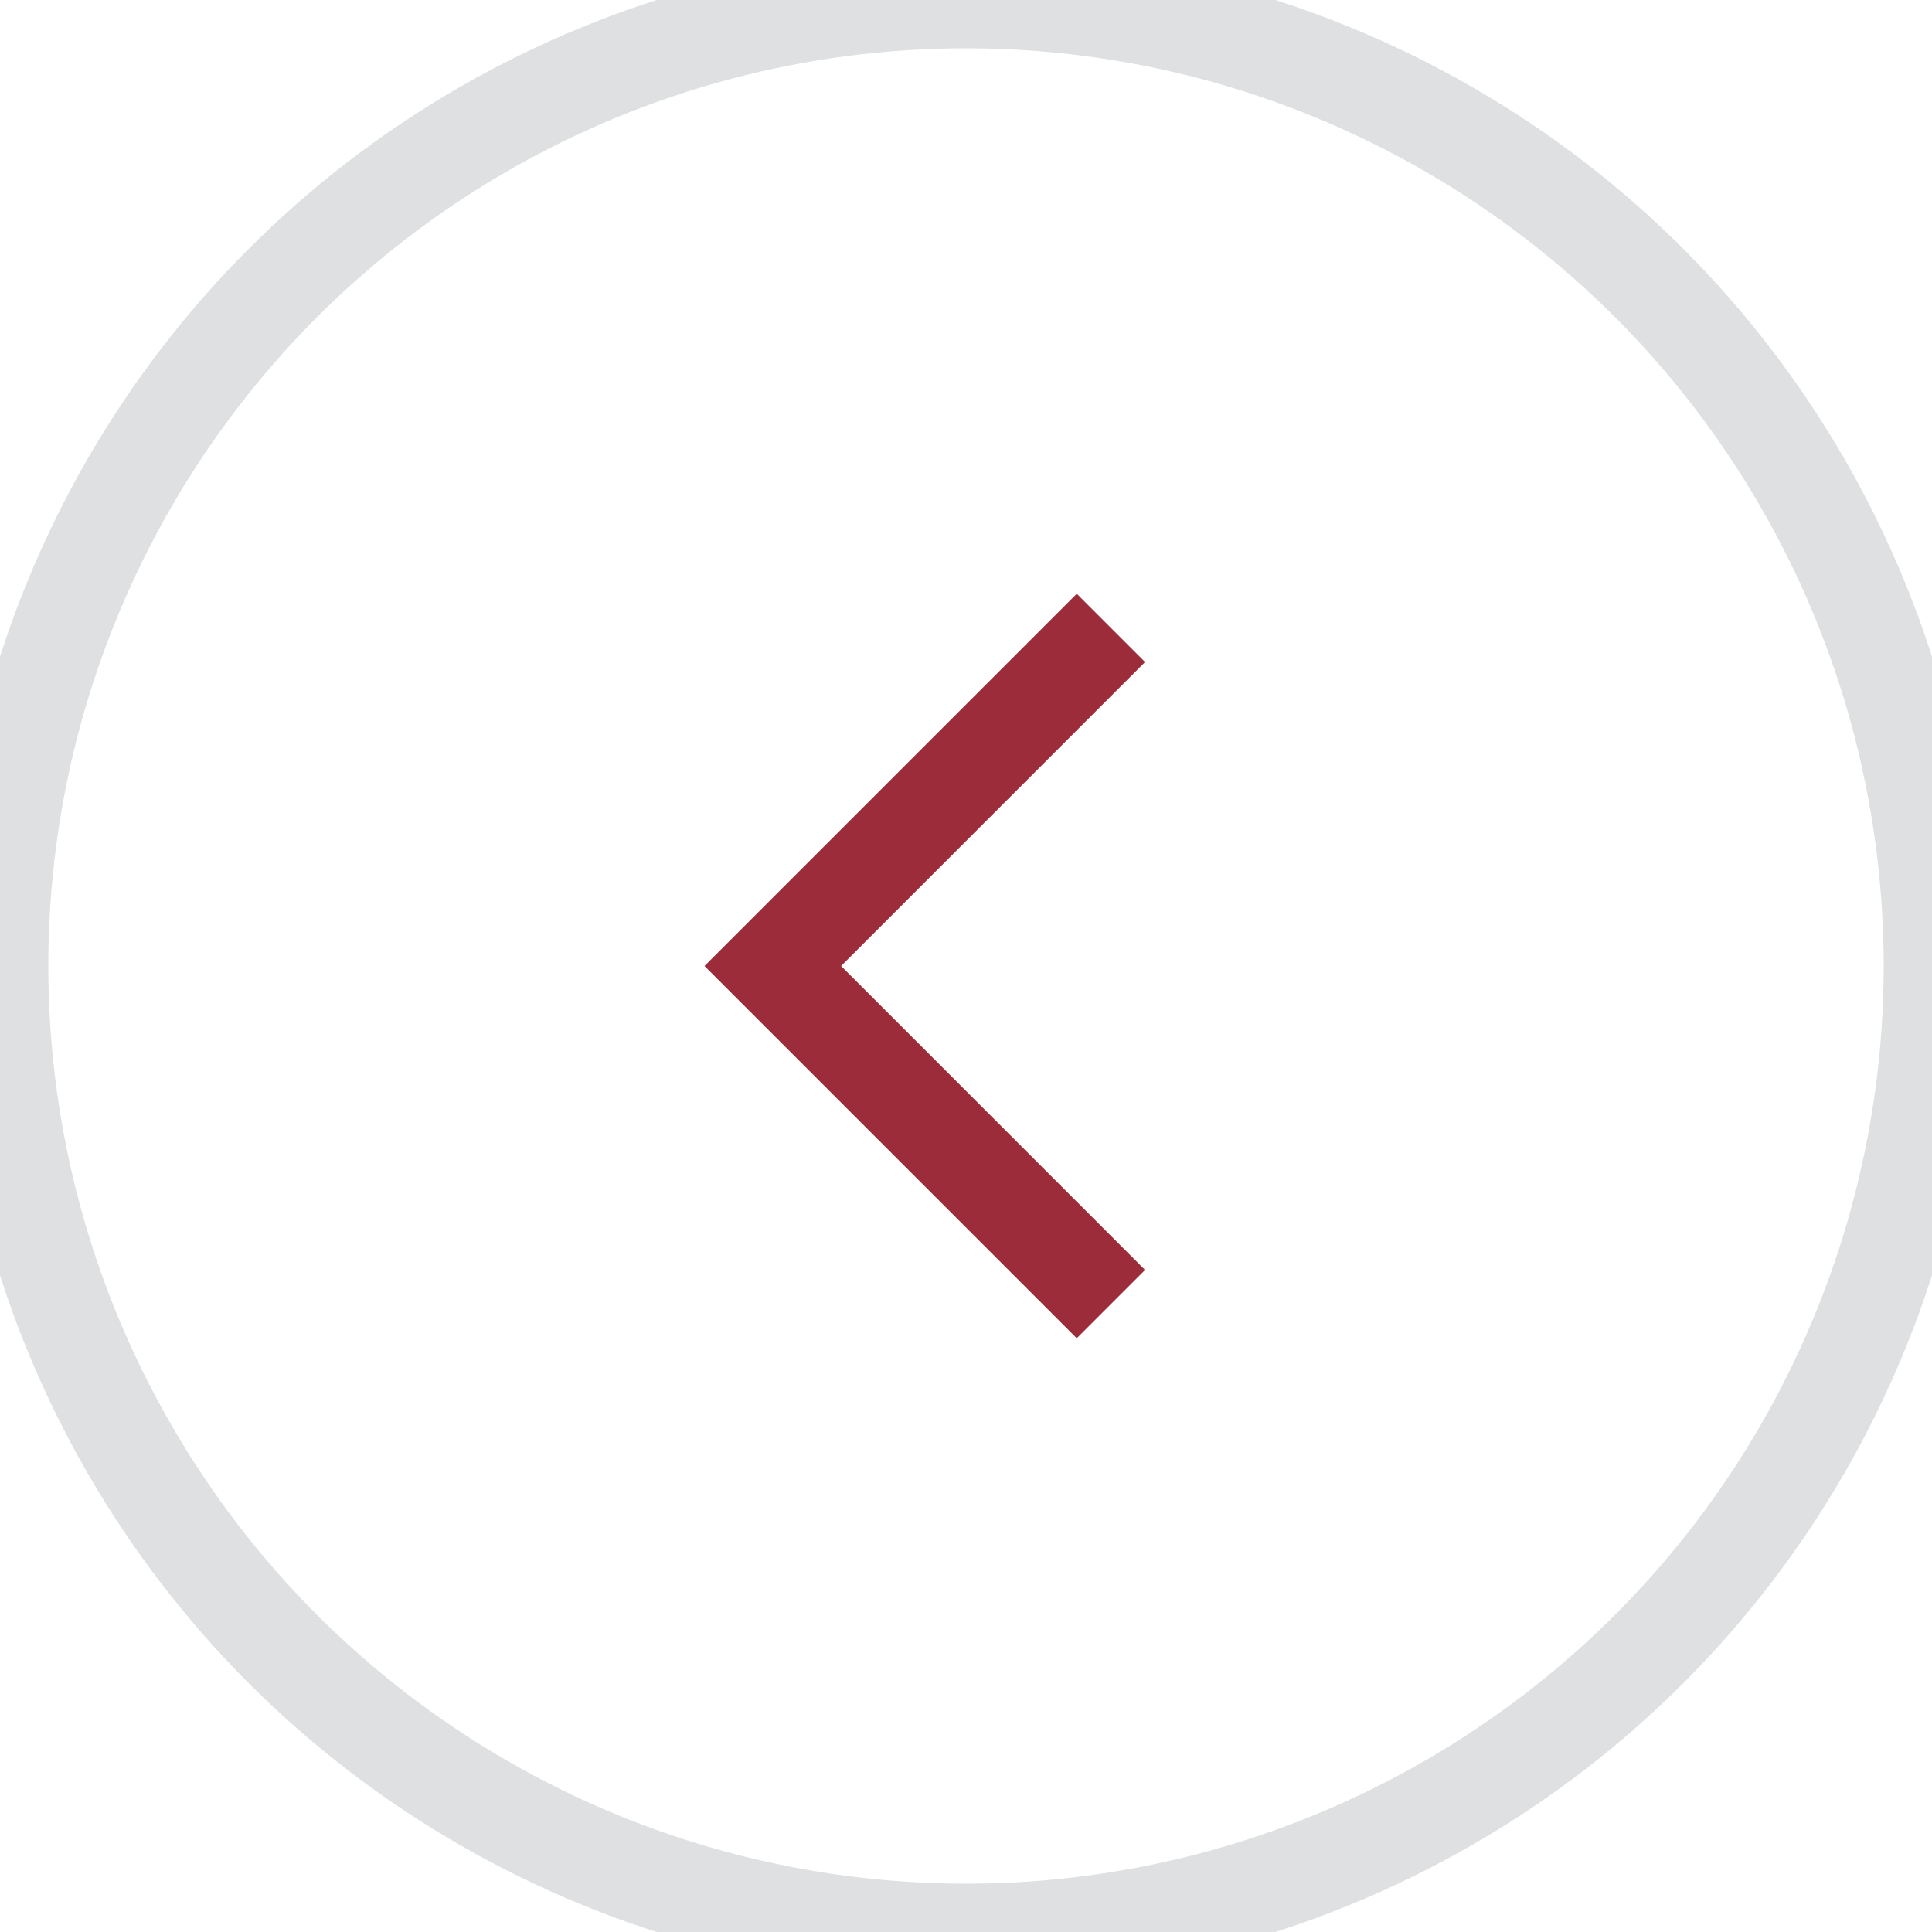
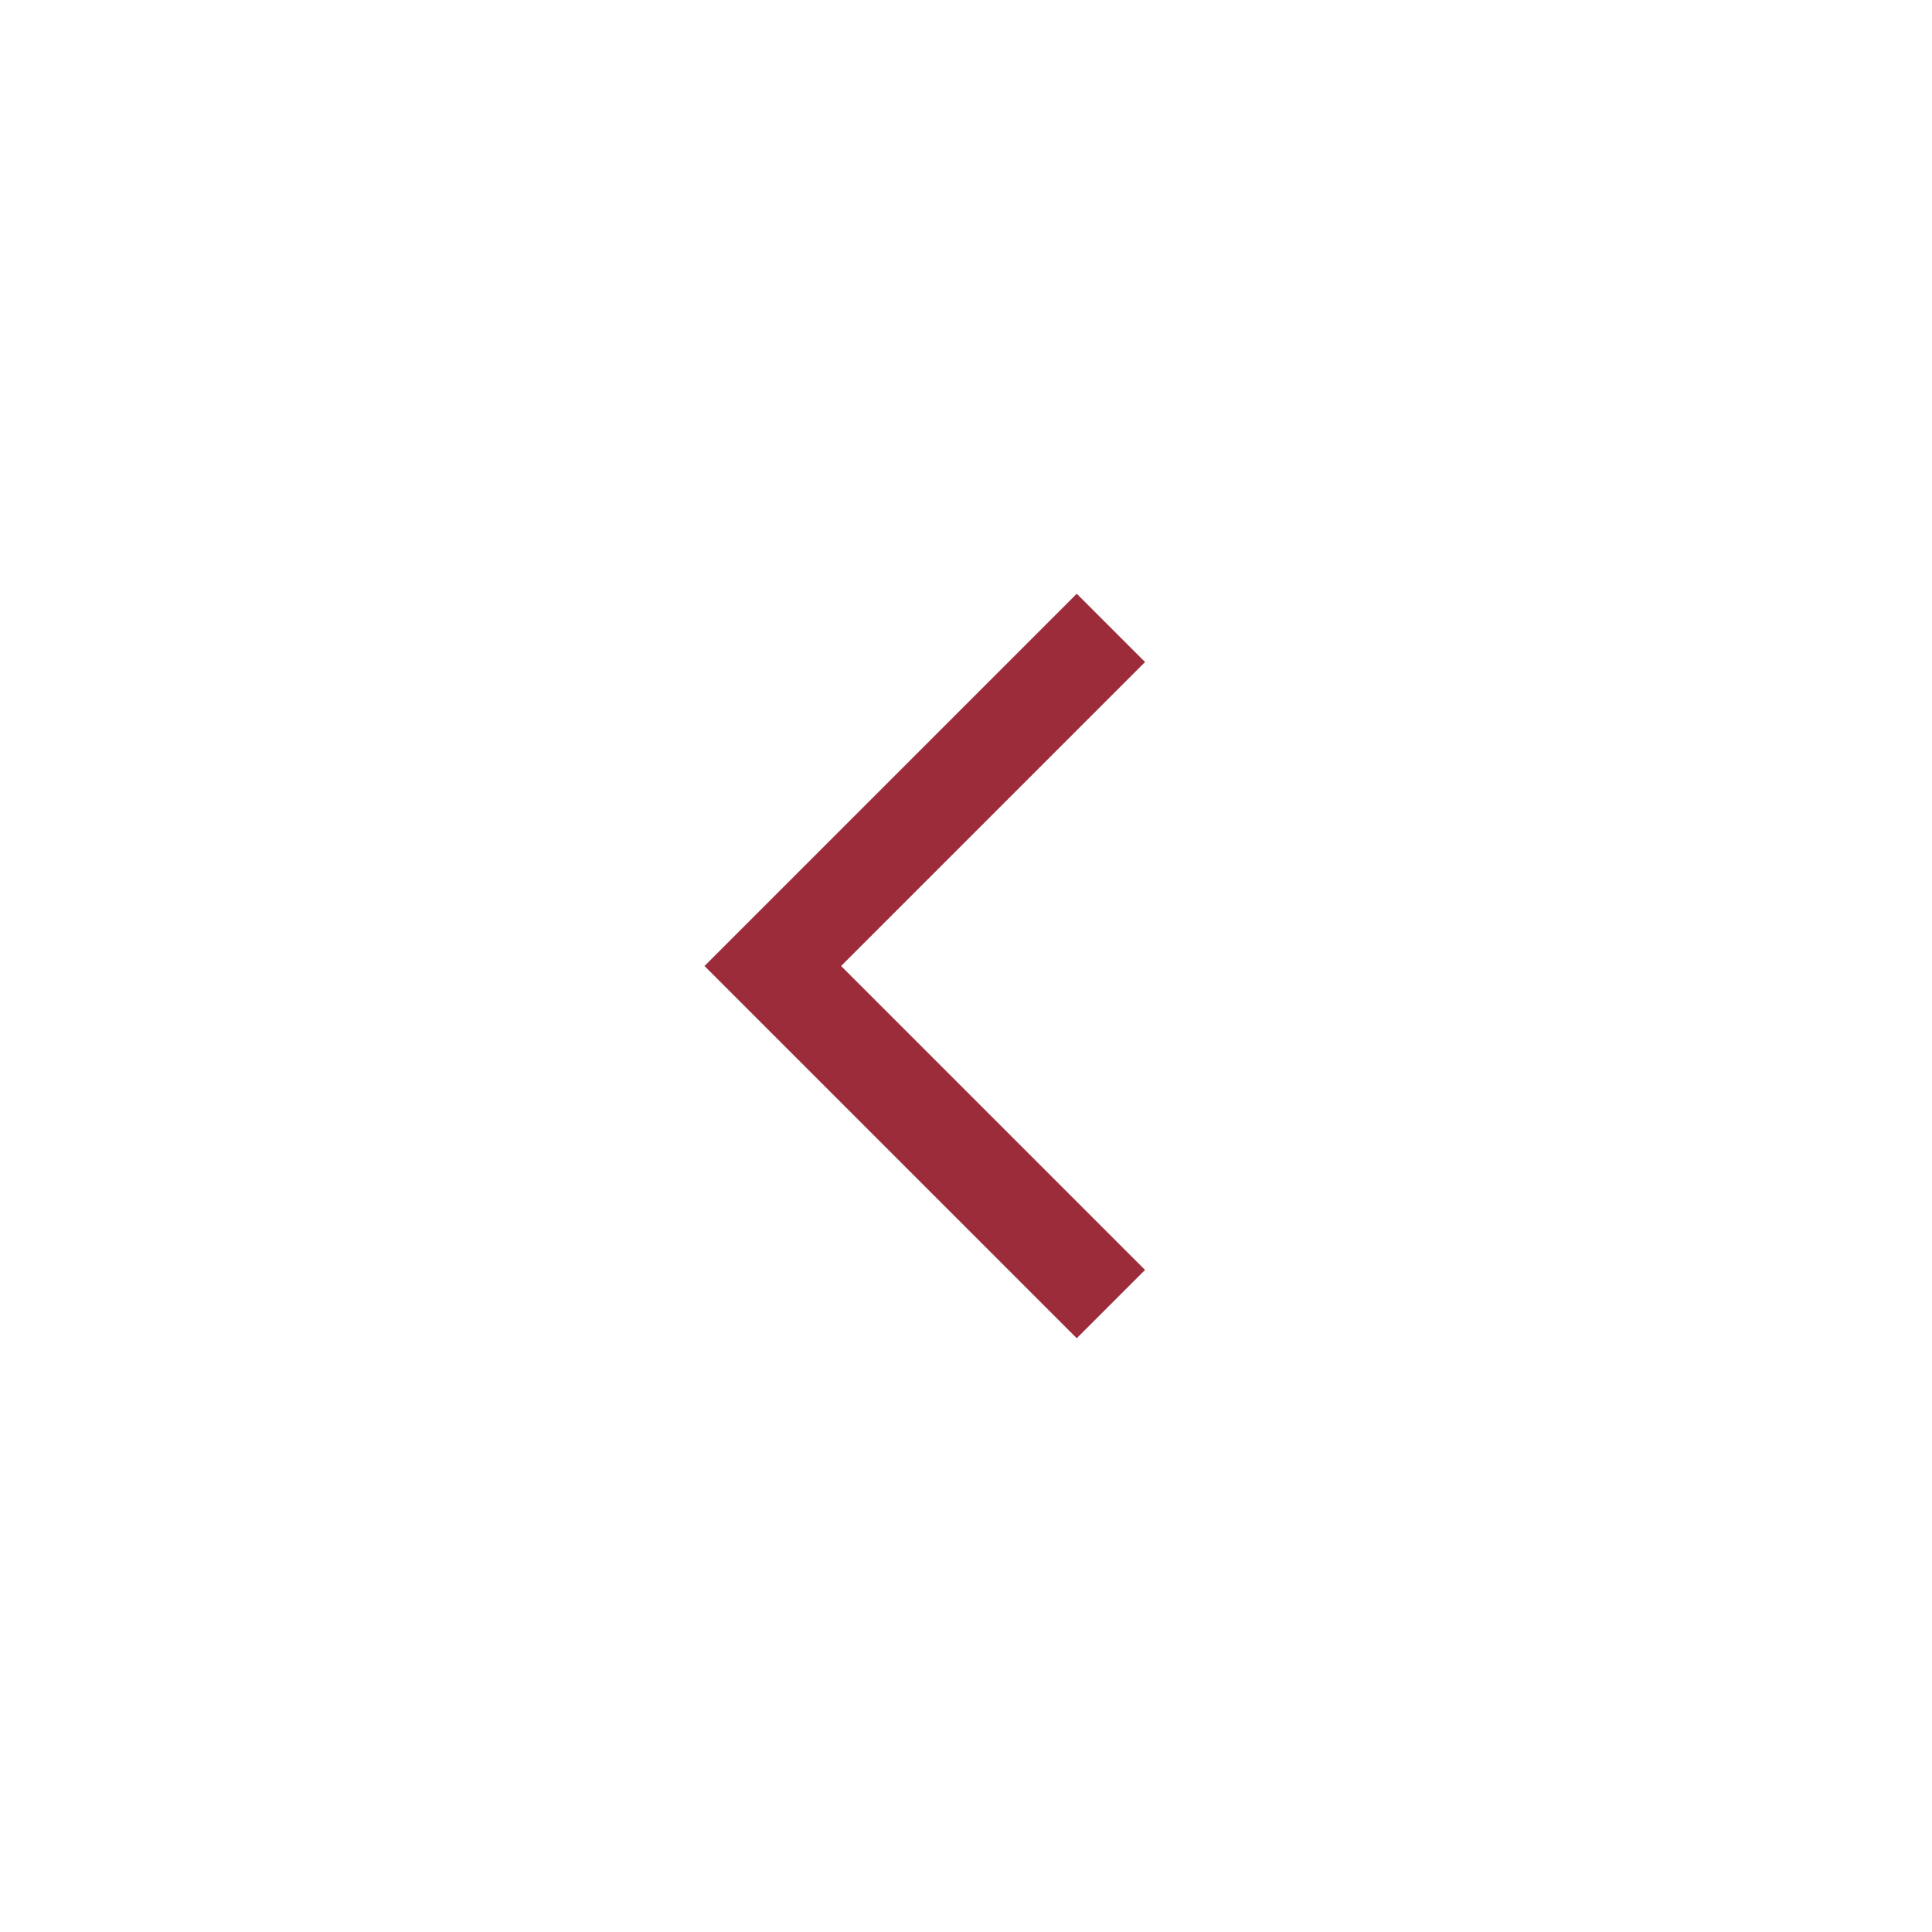
<svg xmlns="http://www.w3.org/2000/svg" xmlns:ns1="http://www.bohemiancoding.com/sketch/ns" width="40px" height="40px" viewBox="0 0 40 40" version="1.1">
  <title>Oval 6 + 1 Copy 6</title>
  <desc>Created with Sketch.</desc>
  <defs />
  <g id="Home" stroke="none" stroke-width="1" fill="none" fill-rule="evenodd" ns1:type="MSPage">
    <g id="Home---Search" ns1:type="MSArtboardGroup" transform="translate(-75, -1238)" stroke-width="2">
      <g id="Oval-6-+-1-Copy-6" ns1:type="MSLayerGroup" transform="translate(95, 1258) scale(-1, 1) translate(-95, -1258) translate(75, 1238)">
-         <circle id="Oval-6" stroke="#DEE0E2" ns1:type="MSShapeGroup" cx="20" cy="20" r="20" />
        <g id="Input-Dropdown" transform="translate(20.5, 20) scale(-1, 1) rotate(-270) translate(-20.5, -20) translate(13.5, 16.5)" stroke="#9D2C3A" ns1:type="MSShapeGroup">
          <path d="M0,-3.55271368e-15 L7,7 L14,-3.55271368e-15" id="Path-161" />
        </g>
      </g>
    </g>
  </g>
</svg>